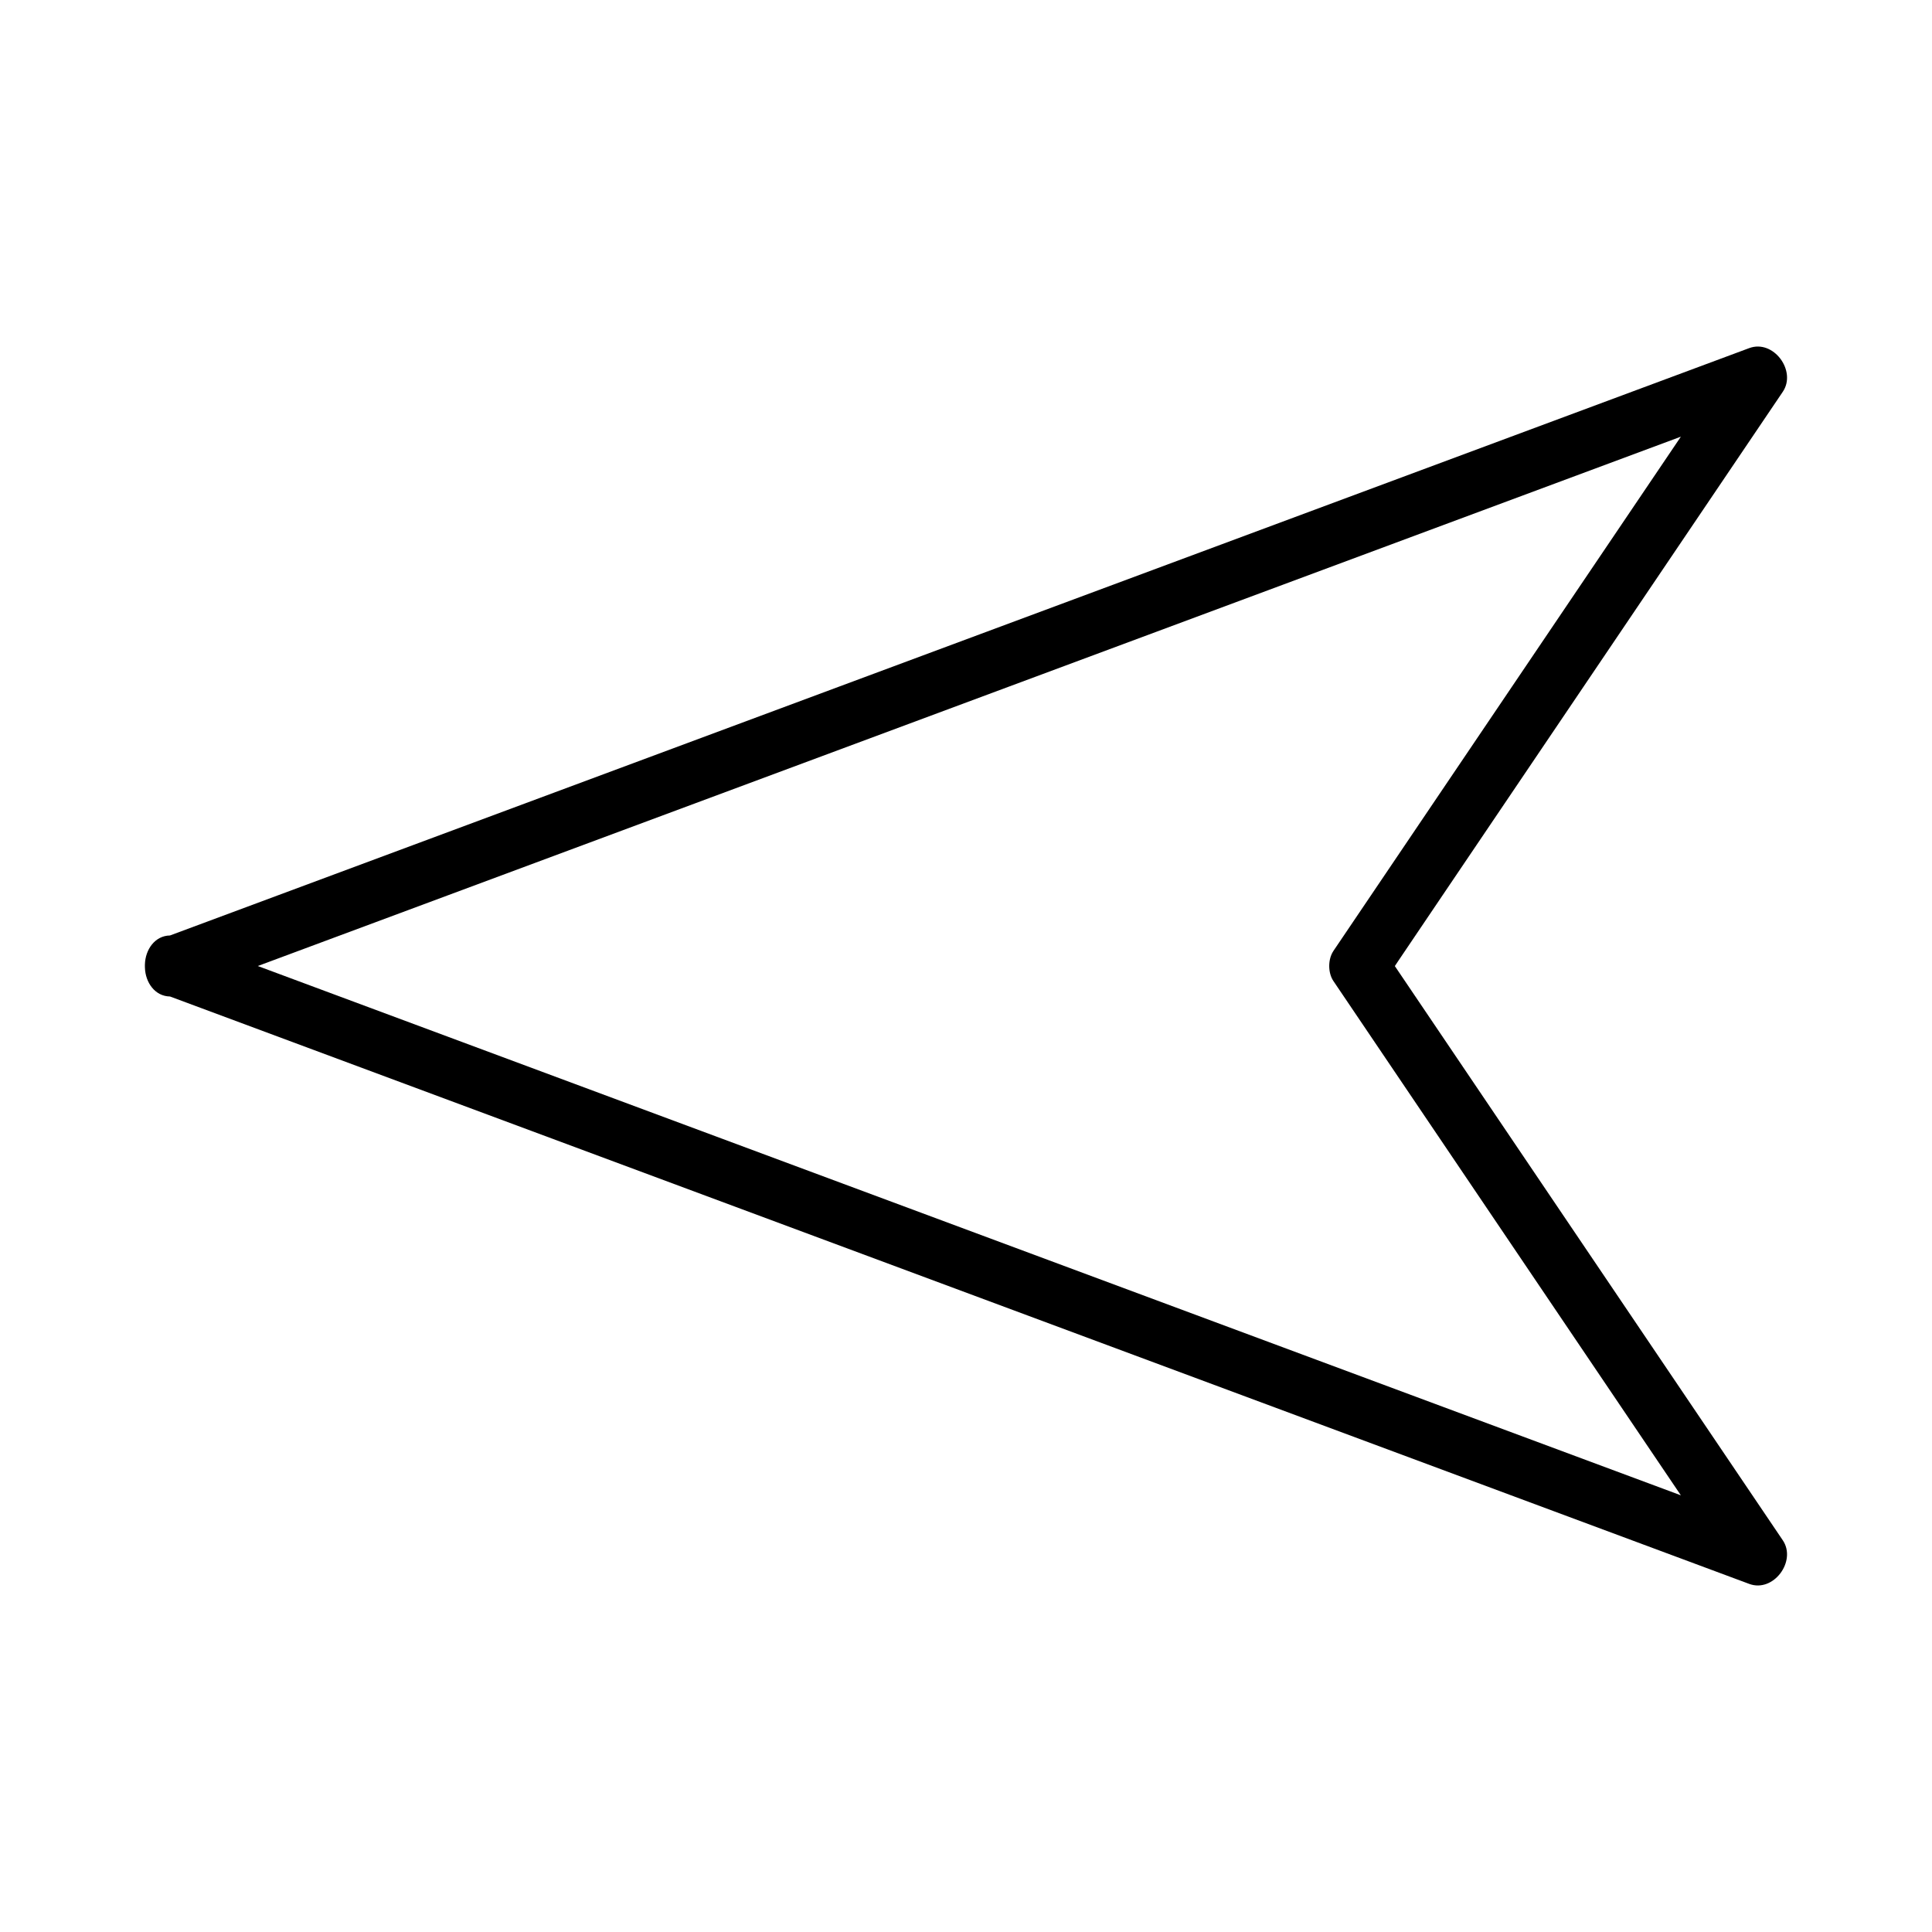
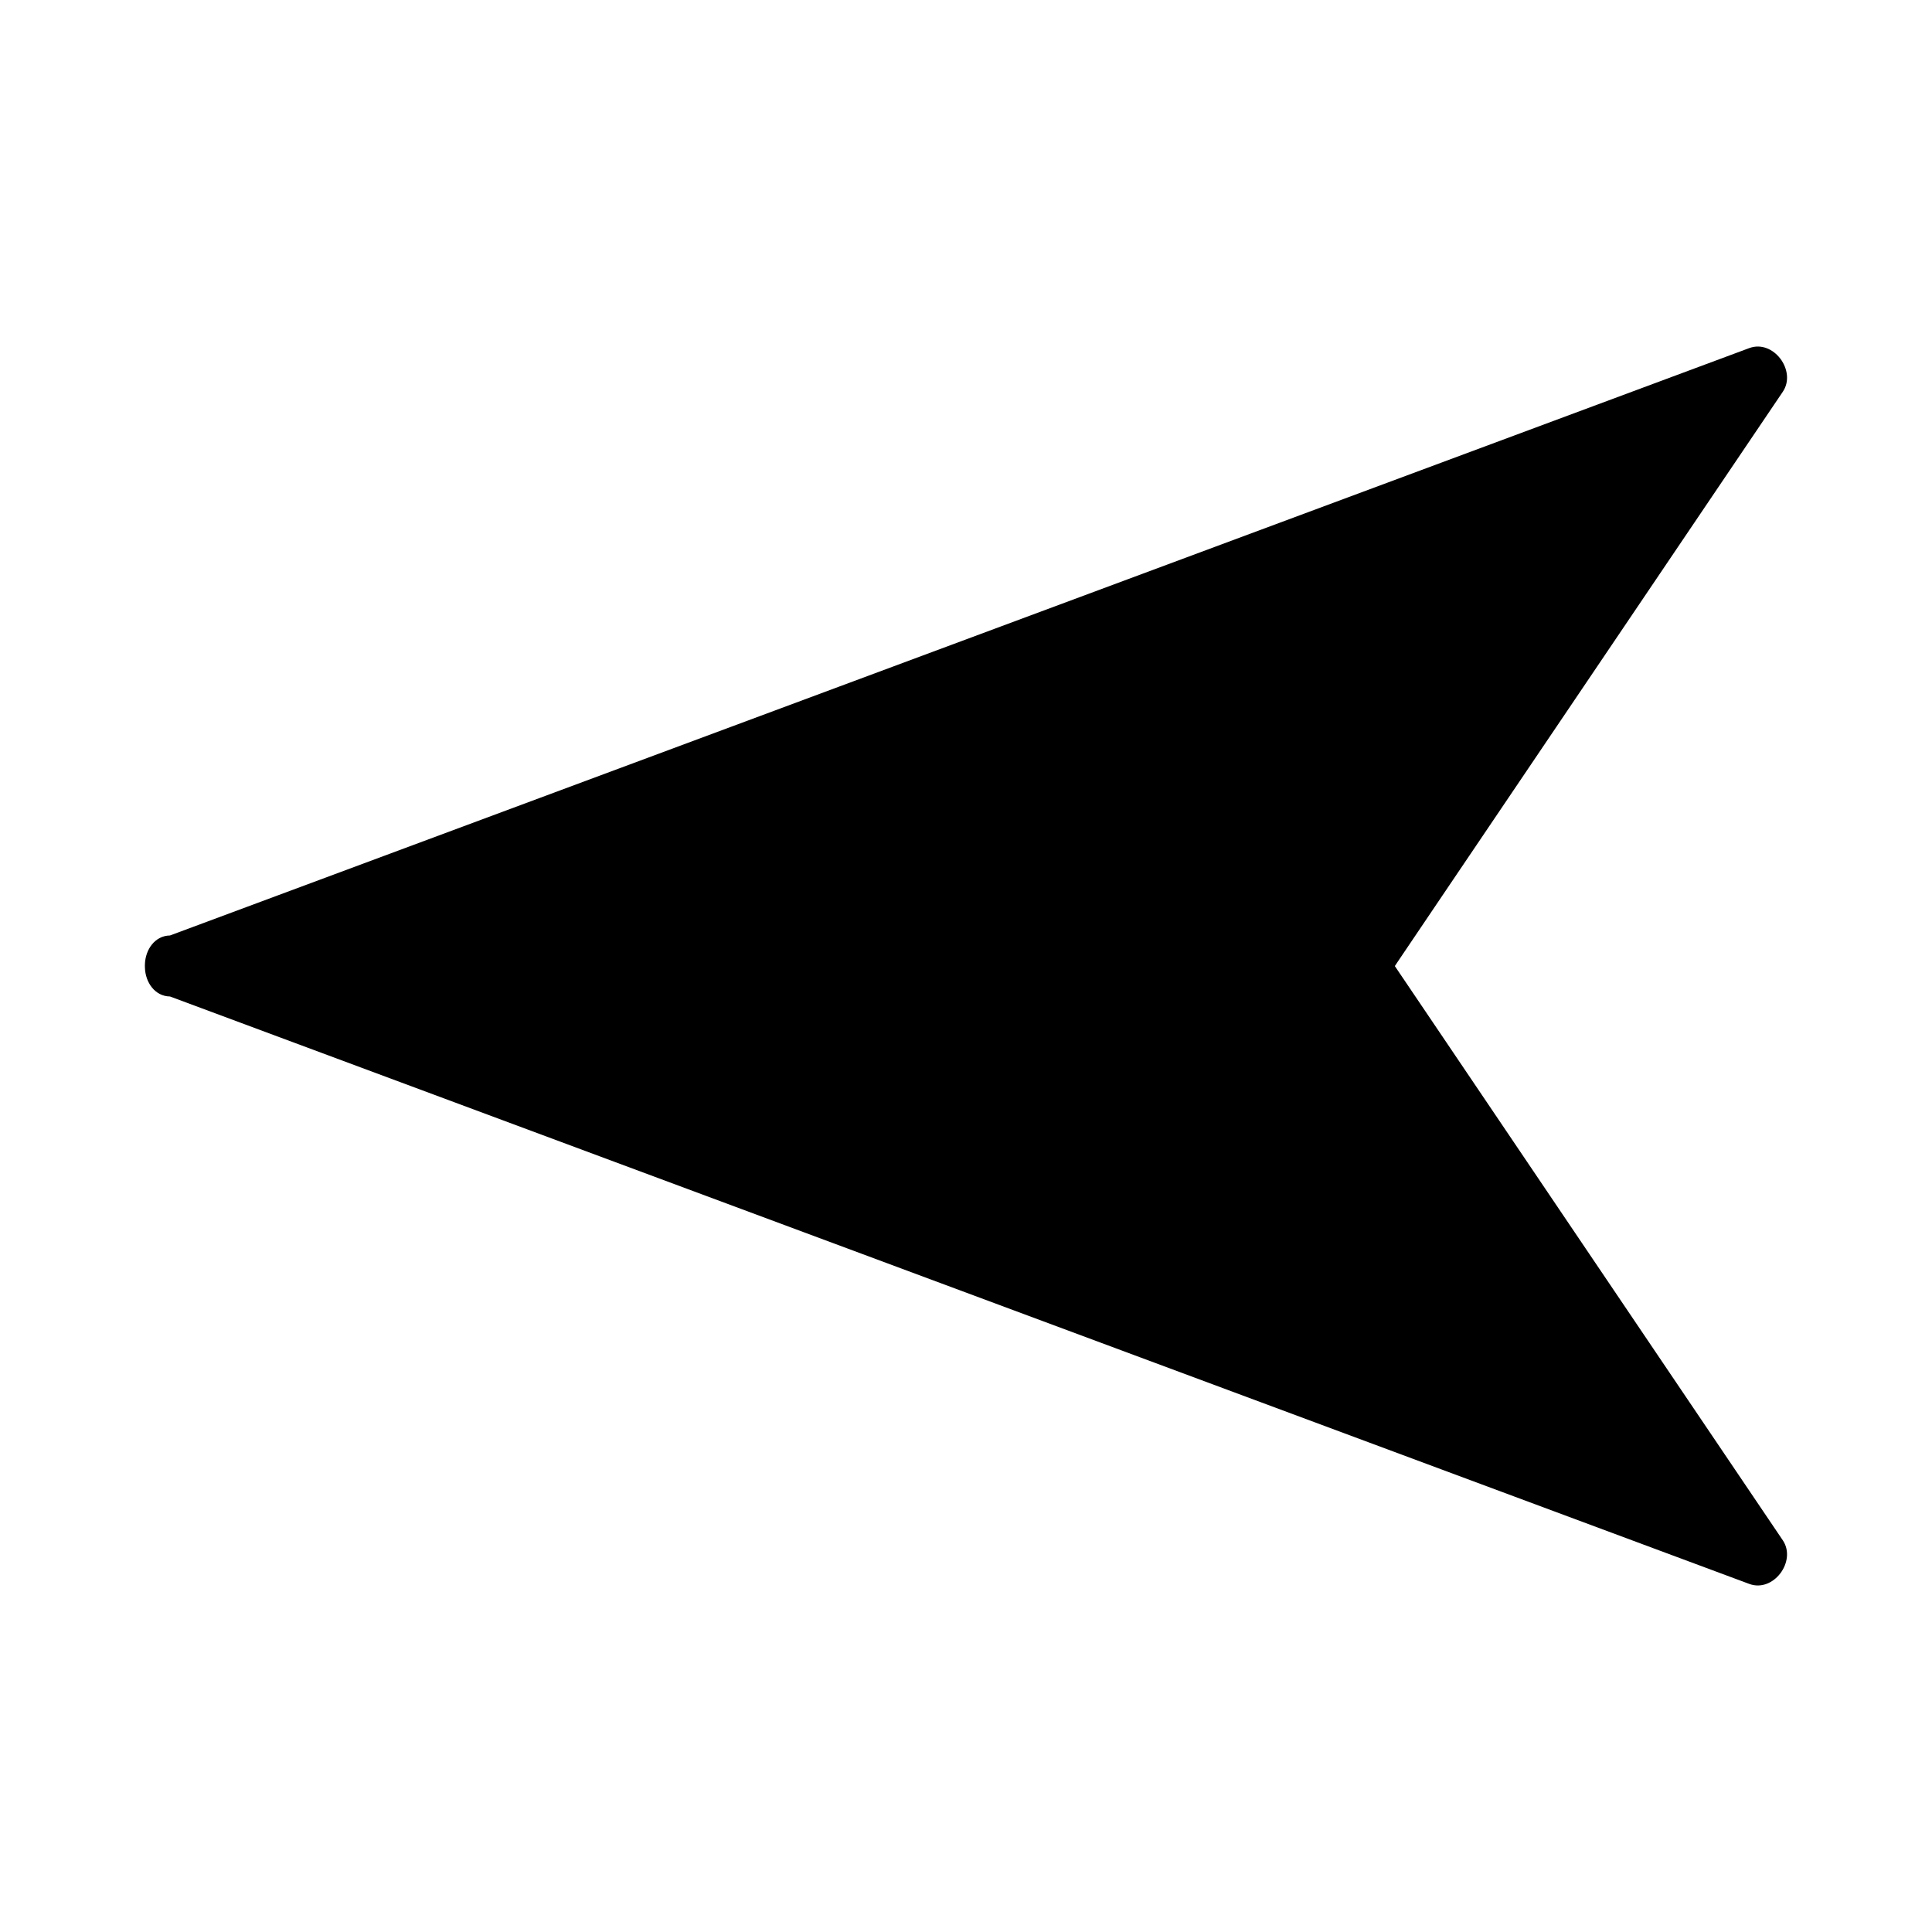
<svg xmlns="http://www.w3.org/2000/svg" fill="#000000" width="800px" height="800px" version="1.1" viewBox="144 144 512 512">
-   <path d="m607.57 236.25c-139.5 51.887-279.01 103.77-418.52 155.66-4.016 0.066-6.523 3.746-6.644 7.625-0.008 0.152-0.008 0.312-0.008 0.465s0 0.309 0.012 0.461c0.117 3.879 2.629 7.559 6.644 7.621 139.5 51.891 279.01 103.77 418.51 155.67 6.418 2.387 12.625-6.031 8.891-11.562-34.27-50.727-68.539-101.45-102.81-152.17 0.273-0.414 0.57-0.875 0.93-1.395 3.926-5.816 7.852-11.625 11.777-17.445 12.453-18.426 24.902-36.852 37.355-55.281 17.586-26.023 35.168-52.055 52.754-78.078 3.731-5.535-2.481-13.953-8.895-11.566zm-110.21 159.78c-1.469 2.18-1.469 5.766 0 7.945 30.699 45.434 61.391 90.863 92.086 136.3-125.71-46.766-251.43-93.52-377.13-140.27 125.7-46.758 251.42-93.516 377.13-140.28-30.695 45.438-61.391 90.871-92.09 136.3z" />
+   <path d="m607.57 236.25c-139.5 51.887-279.01 103.77-418.52 155.66-4.016 0.066-6.523 3.746-6.644 7.625-0.008 0.152-0.008 0.312-0.008 0.465s0 0.309 0.012 0.461c0.117 3.879 2.629 7.559 6.644 7.621 139.5 51.891 279.01 103.77 418.51 155.67 6.418 2.387 12.625-6.031 8.891-11.562-34.27-50.727-68.539-101.45-102.81-152.17 0.273-0.414 0.57-0.875 0.93-1.395 3.926-5.816 7.852-11.625 11.777-17.445 12.453-18.426 24.902-36.852 37.355-55.281 17.586-26.023 35.168-52.055 52.754-78.078 3.731-5.535-2.481-13.953-8.895-11.566zm-110.21 159.78z" />
</svg>